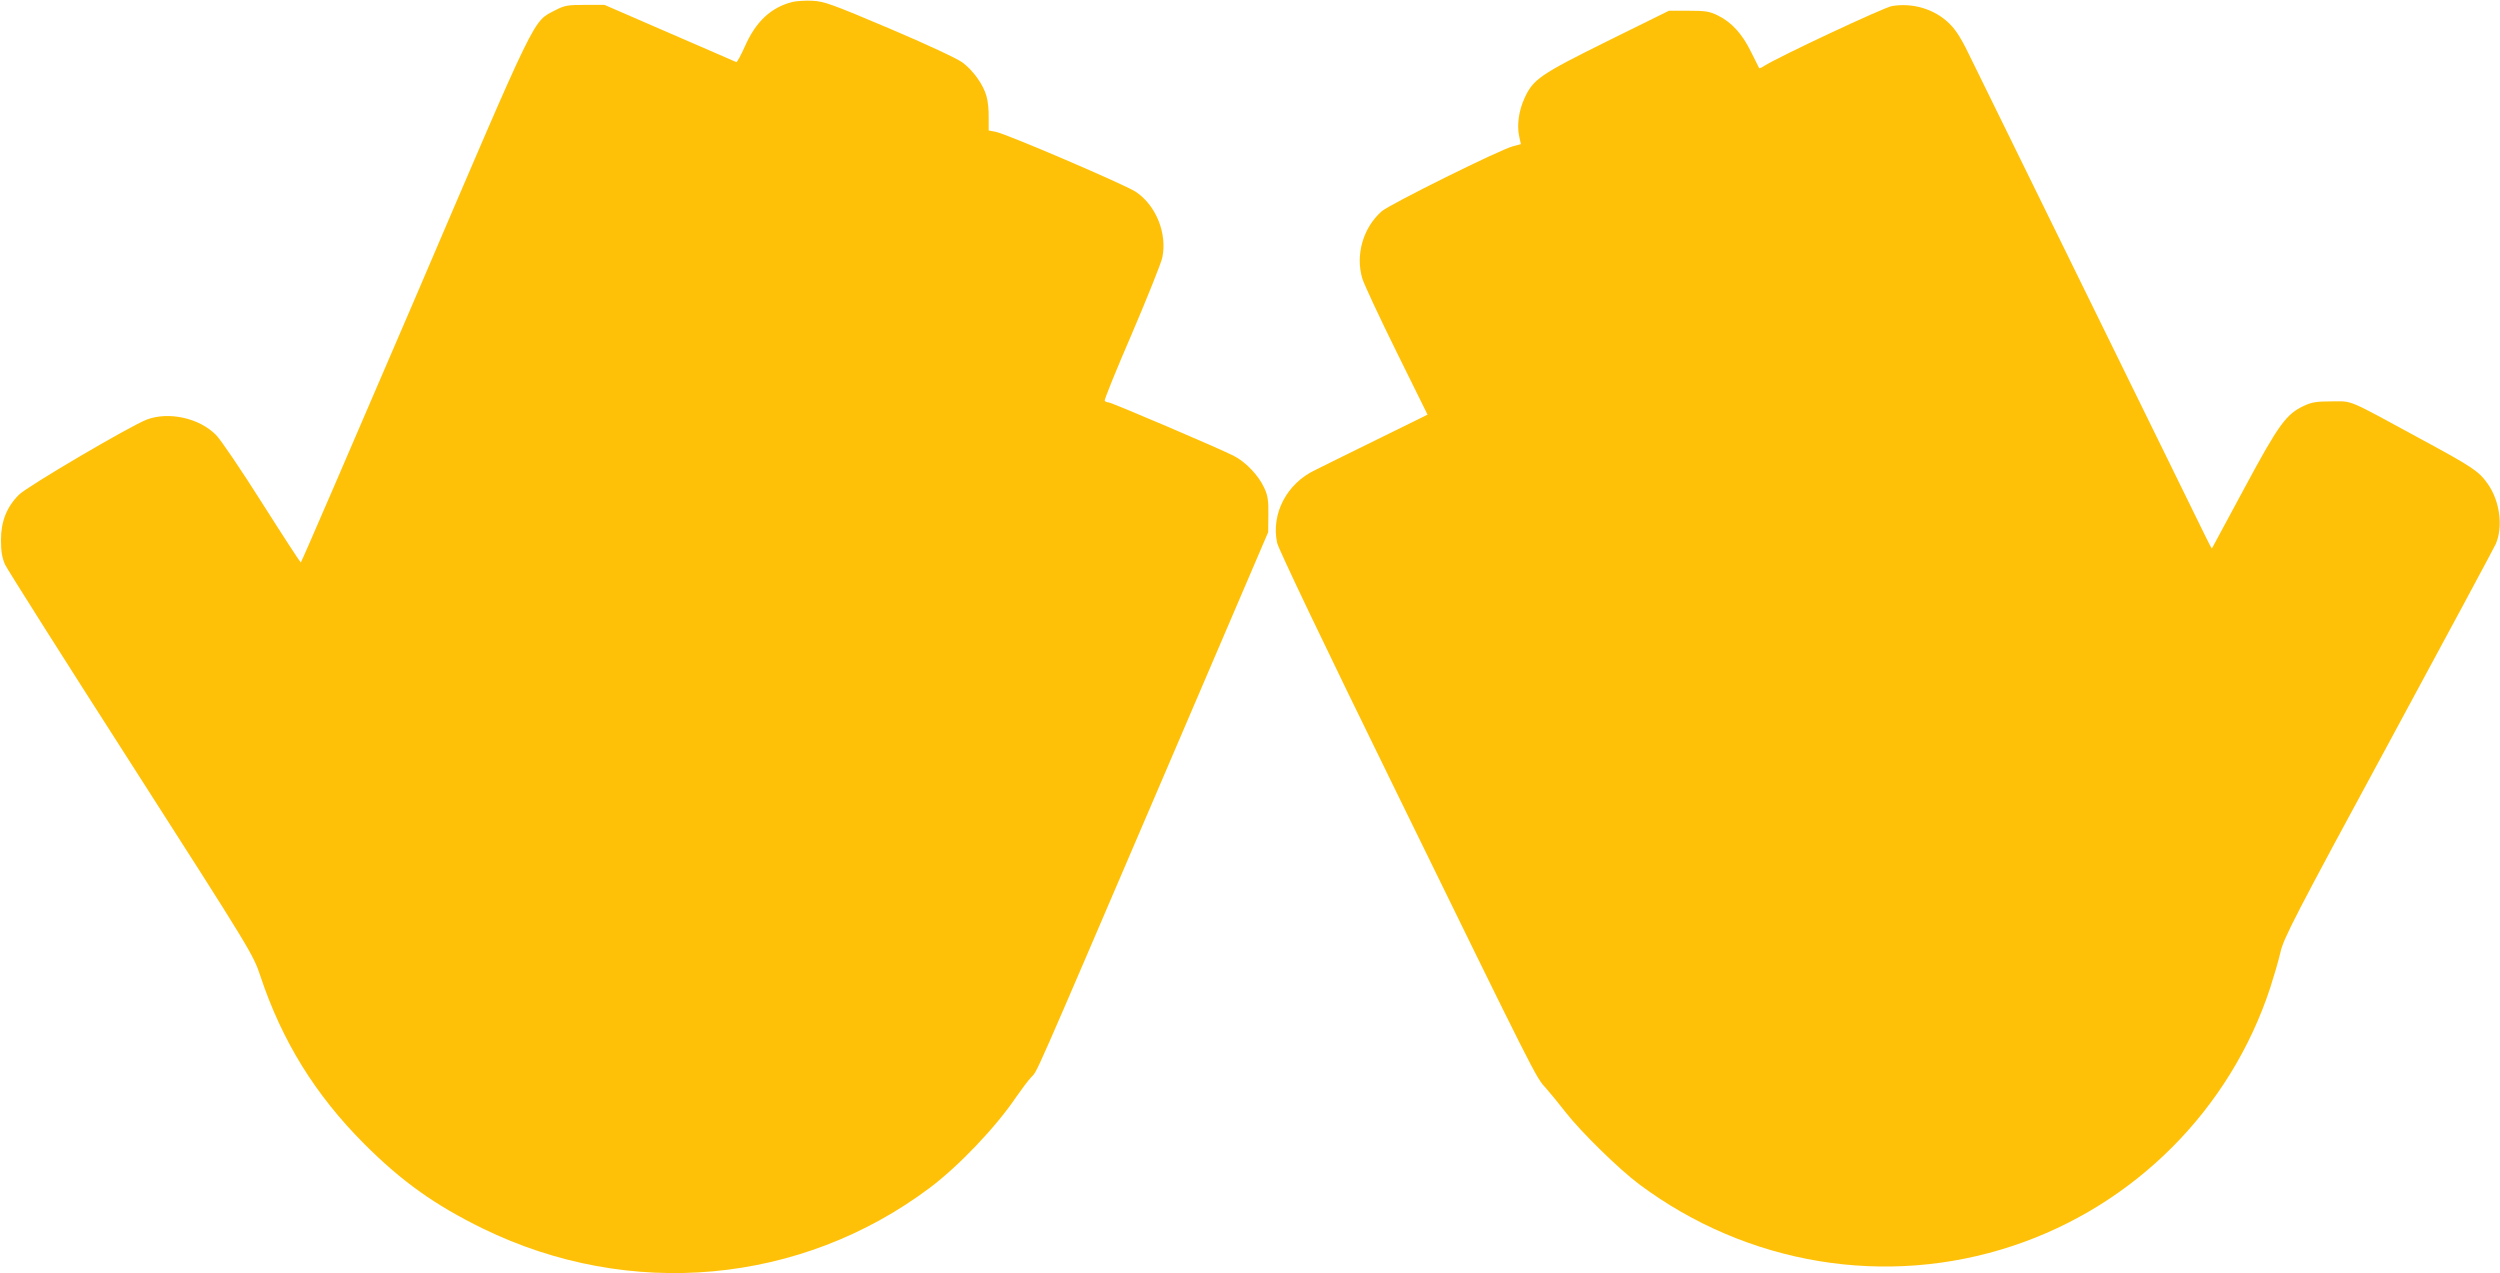
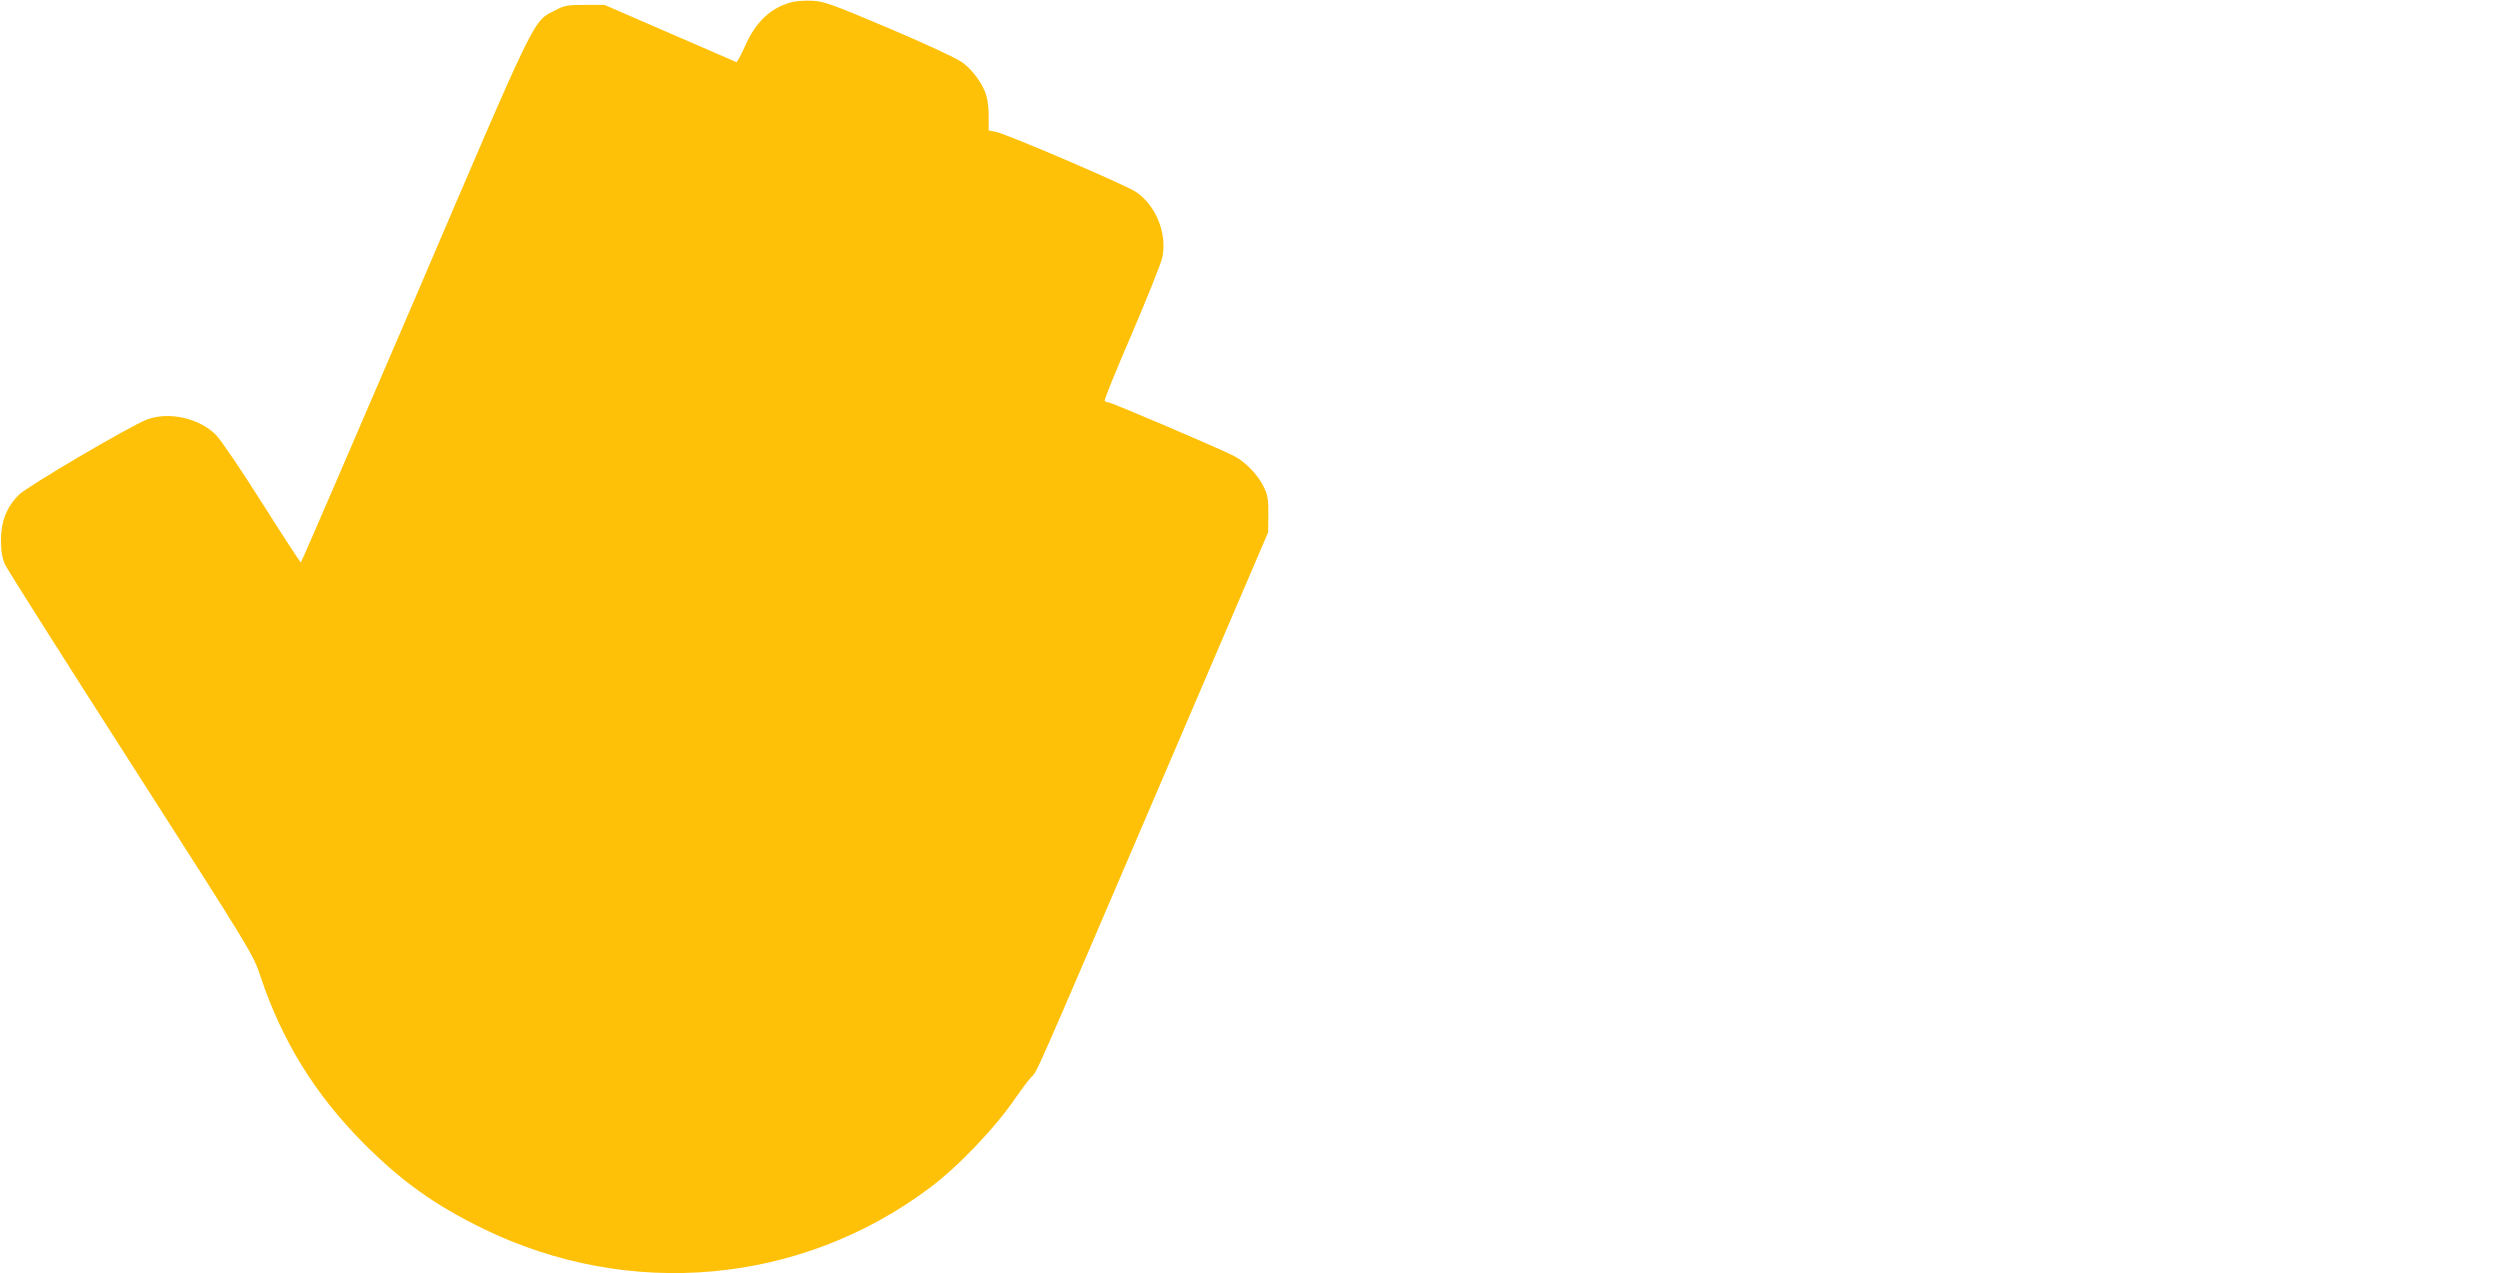
<svg xmlns="http://www.w3.org/2000/svg" version="1.0" width="1280pt" height="652pt" viewBox="0 0 1280 652" preserveAspectRatio="xMidYMid meet">
  <g transform="translate(0,652) scale(0.1,-0.1)" fill="#ffc107" stroke="none">
    <path d="M4057 6510 c-109 -28 -186 -99 -242 -225 -21 -47 -41 -84 -45 -83 -3 2 -157 68 -341 148 l-334 145 -100 0 c-89 0 -105 -3 -151 -27 -118 -62 -83 10 -720 -1478 -319 -742 -581 -1350 -584 -1350 -3 1 -93 139 -200 308 -107 169 -212 324 -234 345 -86 87 -242 121 -354 79 -86 -33 -612 -342 -655 -385 -63 -63 -92 -137 -92 -232 0 -60 6 -91 21 -126 12 -25 302 -484 646 -1020 620 -968 624 -975 662 -1089 111 -332 280 -605 530 -856 195 -195 363 -314 608 -434 751 -367 1628 -287 2288 208 149 112 339 311 444 467 27 39 61 84 76 100 33 35 -9 -61 671 1525 l542 1265 1 90 c1 72 -3 99 -21 137 -29 64 -97 135 -158 165 -79 40 -625 273 -640 273 -8 0 -16 4 -19 8 -3 5 60 160 140 345 79 185 149 360 155 388 26 123 -32 268 -136 337 -56 37 -665 298 -717 307 l-36 7 0 66 c1 37 -4 86 -11 109 -16 59 -68 132 -123 173 -29 21 -181 92 -374 174 -293 124 -334 139 -393 142 -36 2 -83 -1 -104 -6z" />
-     <path d="M9687 6489 c-42 -7 -582 -260 -655 -307 -12 -8 -24 -13 -25 -11 -1 2 -20 40 -42 84 -45 92 -99 151 -170 186 -43 21 -64 24 -150 24 l-100 0 -316 -156 c-345 -171 -380 -195 -424 -293 -29 -63 -39 -138 -27 -193 l9 -41 -41 -11 c-64 -16 -631 -297 -672 -333 -95 -84 -135 -223 -99 -344 8 -27 86 -195 174 -373 l160 -324 -262 -129 c-144 -71 -285 -140 -312 -154 -147 -69 -228 -225 -196 -374 7 -31 241 -522 602 -1258 727 -1486 722 -1477 773 -1532 22 -25 69 -82 103 -126 77 -99 272 -290 375 -367 554 -414 1266 -531 1913 -316 624 207 1115 700 1319 1323 18 56 42 137 52 181 16 71 76 188 554 1070 295 545 541 1003 548 1019 39 89 21 222 -41 309 -46 65 -76 85 -342 229 -385 209 -346 193 -455 193 -77 0 -104 -4 -142 -22 -93 -43 -130 -94 -307 -423 -90 -168 -165 -306 -166 -308 -1 -1 -18 30 -37 70 -20 40 -277 566 -573 1168 -296 602 -571 1164 -613 1249 -58 122 -85 165 -123 202 -74 72 -185 106 -292 88z" />
  </g>
</svg>